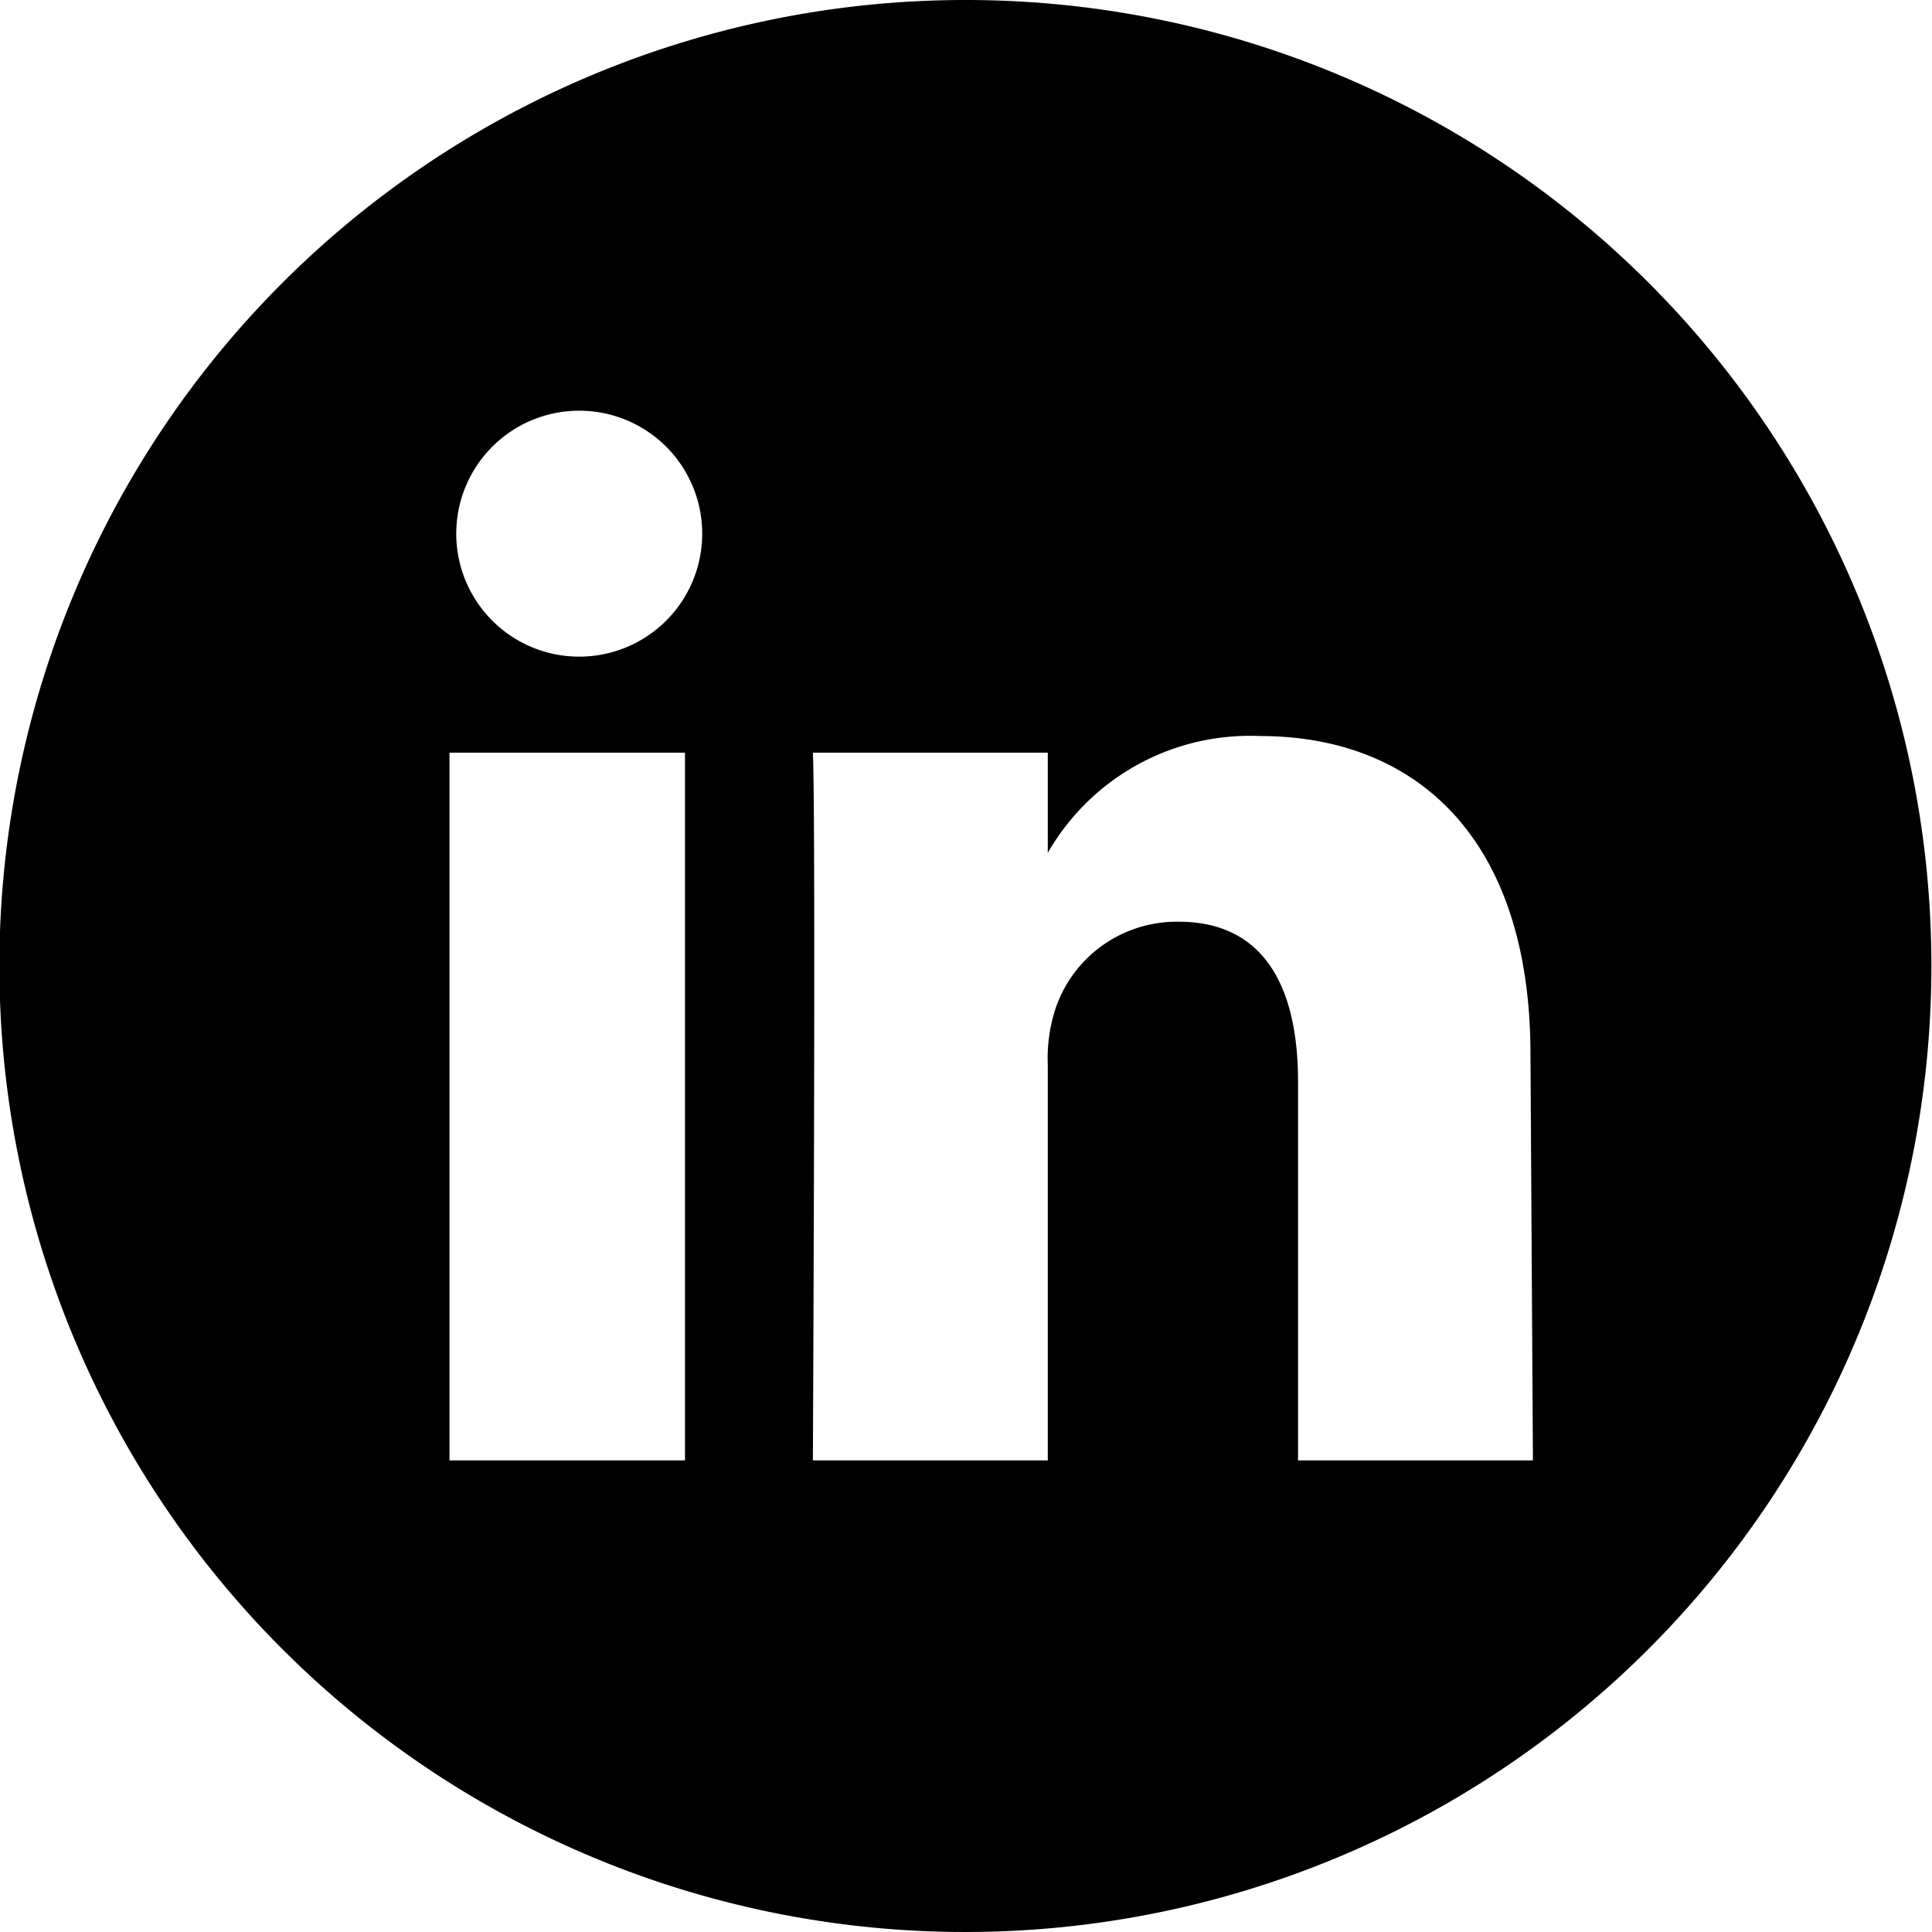
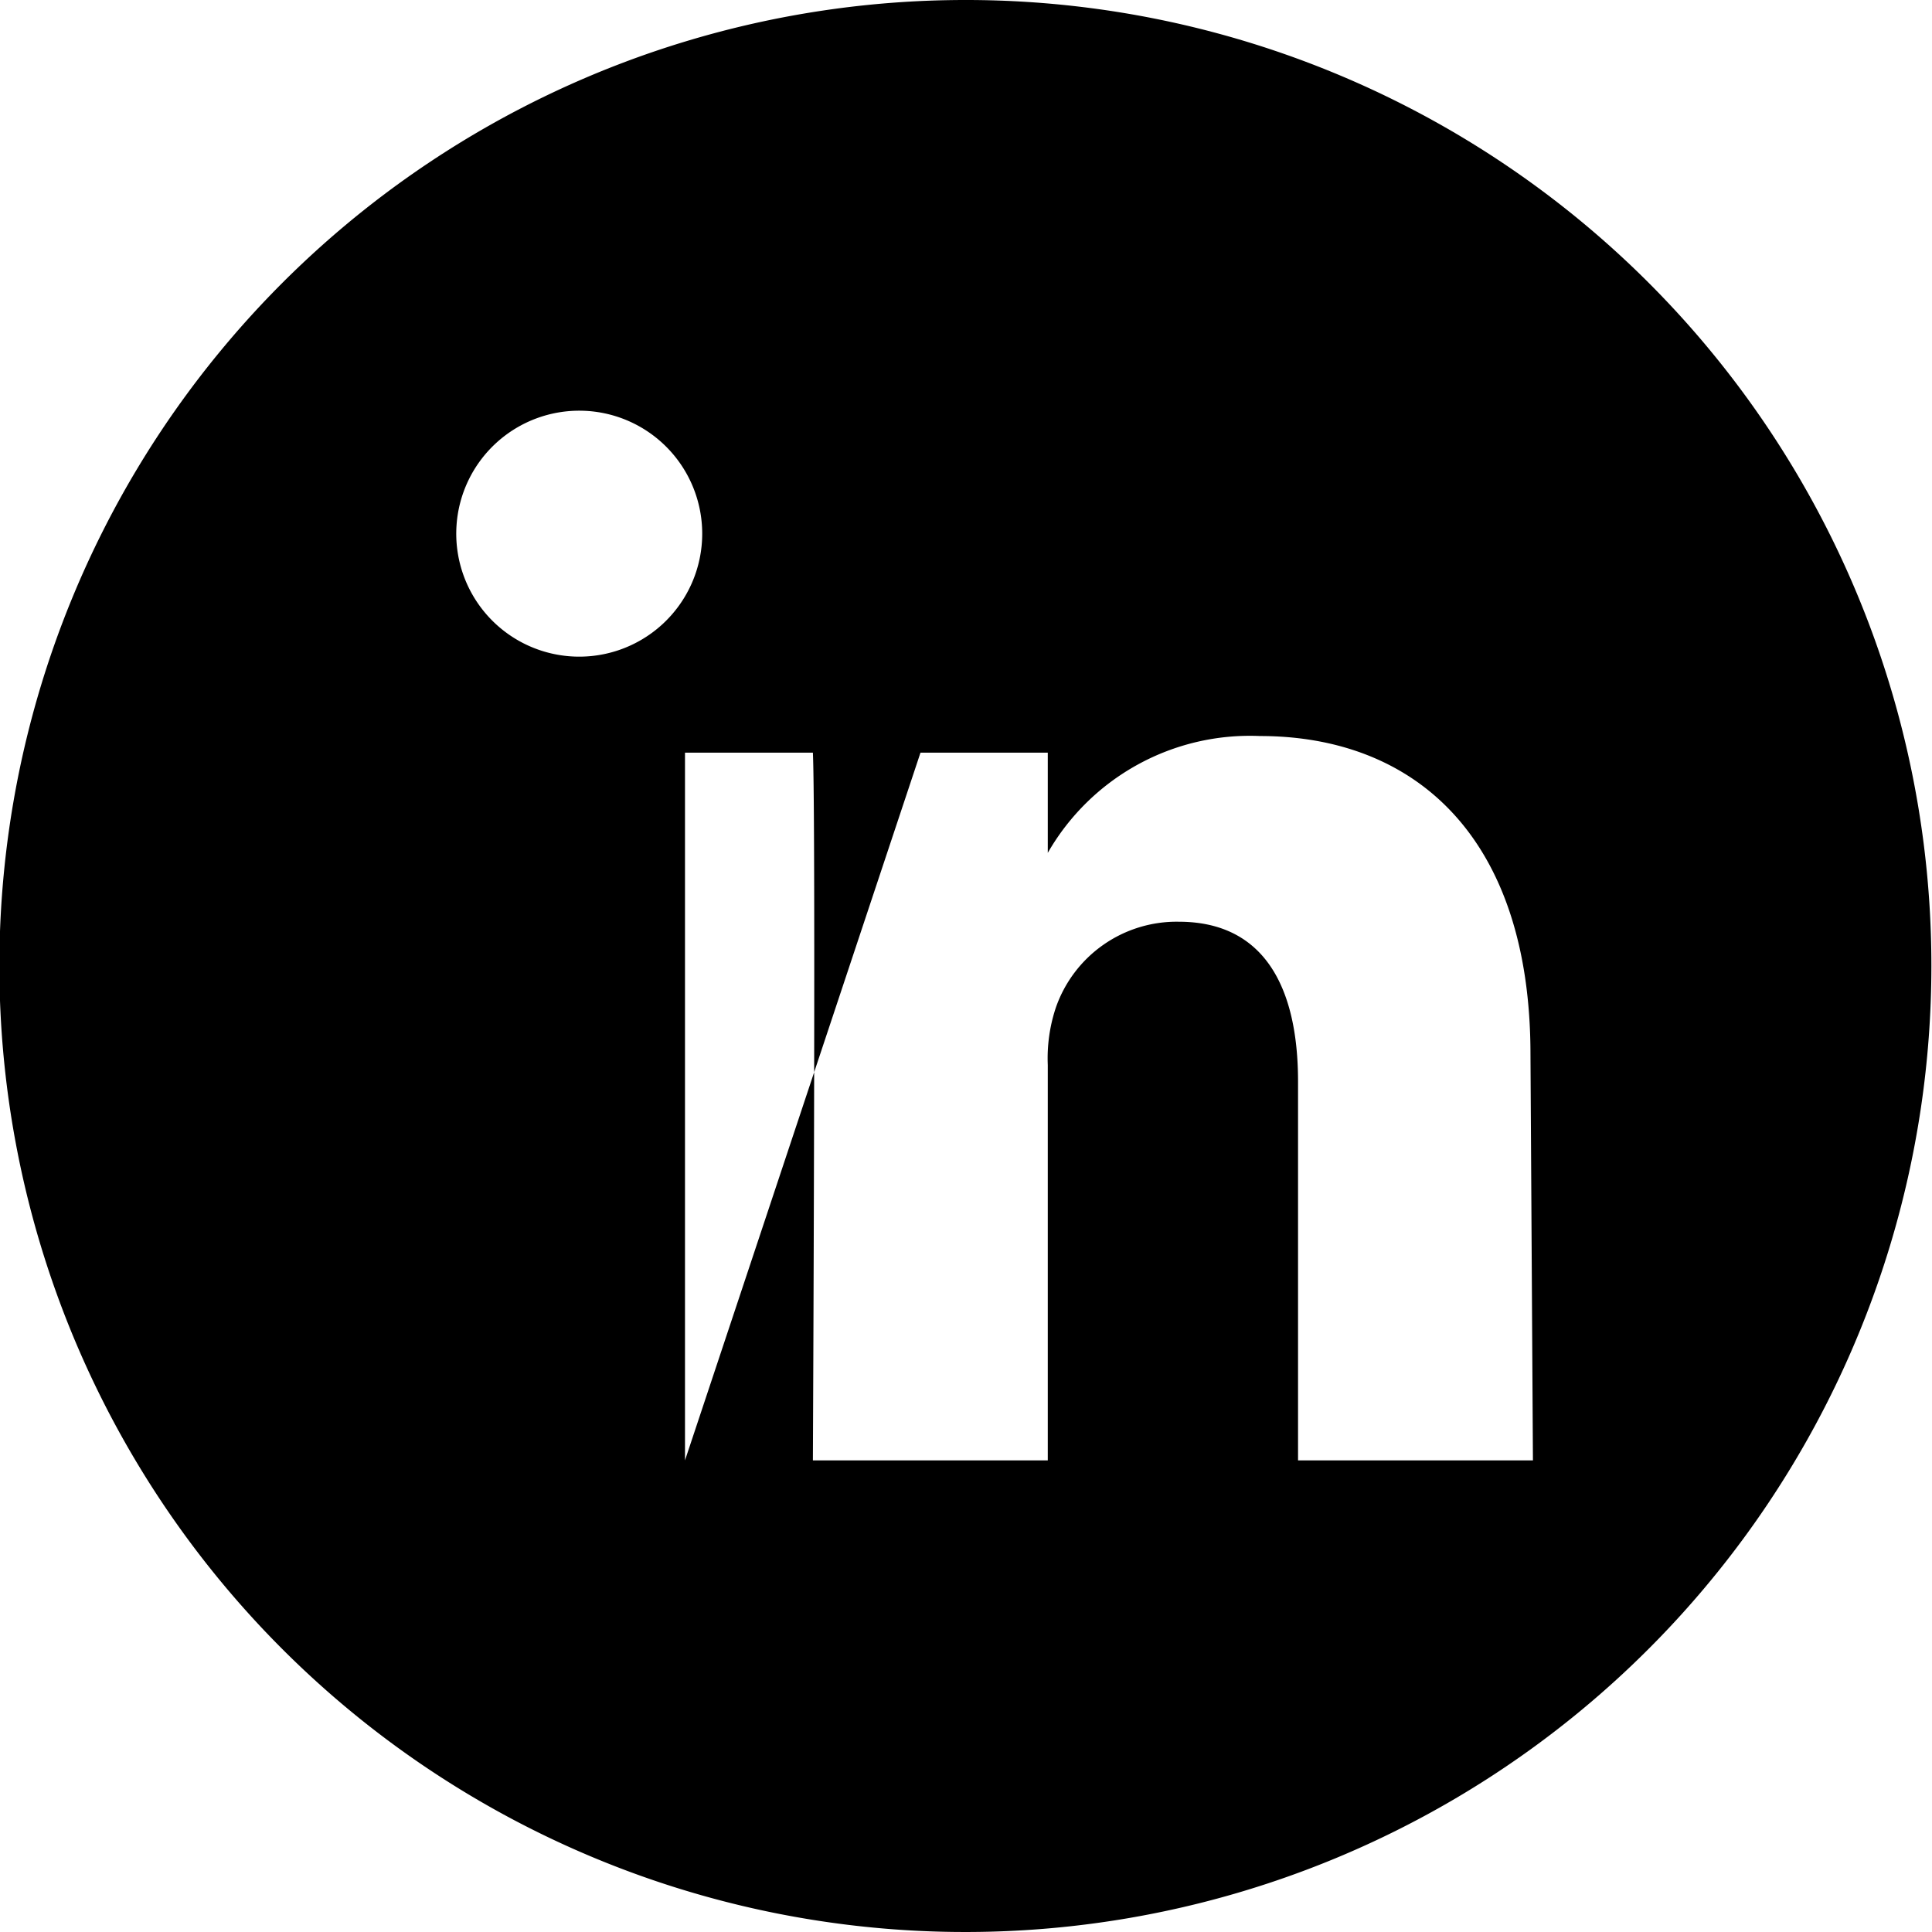
<svg xmlns="http://www.w3.org/2000/svg" id="Layer_1" data-name="Layer 1" width="31.42" height="31.42" viewBox="0 0 31.42 31.42">
  <title>linkedin</title>
-   <path d="M306.07,380a15.71,15.71,0,1,0,15.71,15.71A15.7,15.7,0,0,0,306.07,380Zm-4.56,23.75h-3.83V392.24h3.83Zm-1.91-13.08h0a2,2,0,1,1,2.19-2,2,2,0,0,1-2.19,2Zm15.7,13.08h-3.82v-6.16c0-1.55-.56-2.6-1.94-2.6a2.08,2.08,0,0,0-2,1.4,2.61,2.61,0,0,0-.13.93v6.43h-3.82s.05-10.43,0-11.51h3.82v1.63a3.79,3.79,0,0,1,3.45-1.9c2.52,0,4.4,1.64,4.4,5.18Zm0,0" transform="translate(-290.37 -380)" />
+   <path d="M306.07,380a15.71,15.71,0,1,0,15.71,15.71A15.7,15.7,0,0,0,306.07,380Zm-4.56,23.75V392.24h3.83Zm-1.91-13.08h0a2,2,0,1,1,2.19-2,2,2,0,0,1-2.19,2Zm15.7,13.08h-3.82v-6.16c0-1.55-.56-2.6-1.94-2.6a2.08,2.08,0,0,0-2,1.4,2.61,2.61,0,0,0-.13.93v6.43h-3.82s.05-10.43,0-11.51h3.82v1.63a3.79,3.79,0,0,1,3.45-1.9c2.52,0,4.4,1.64,4.4,5.18Zm0,0" transform="translate(-290.37 -380)" />
</svg>